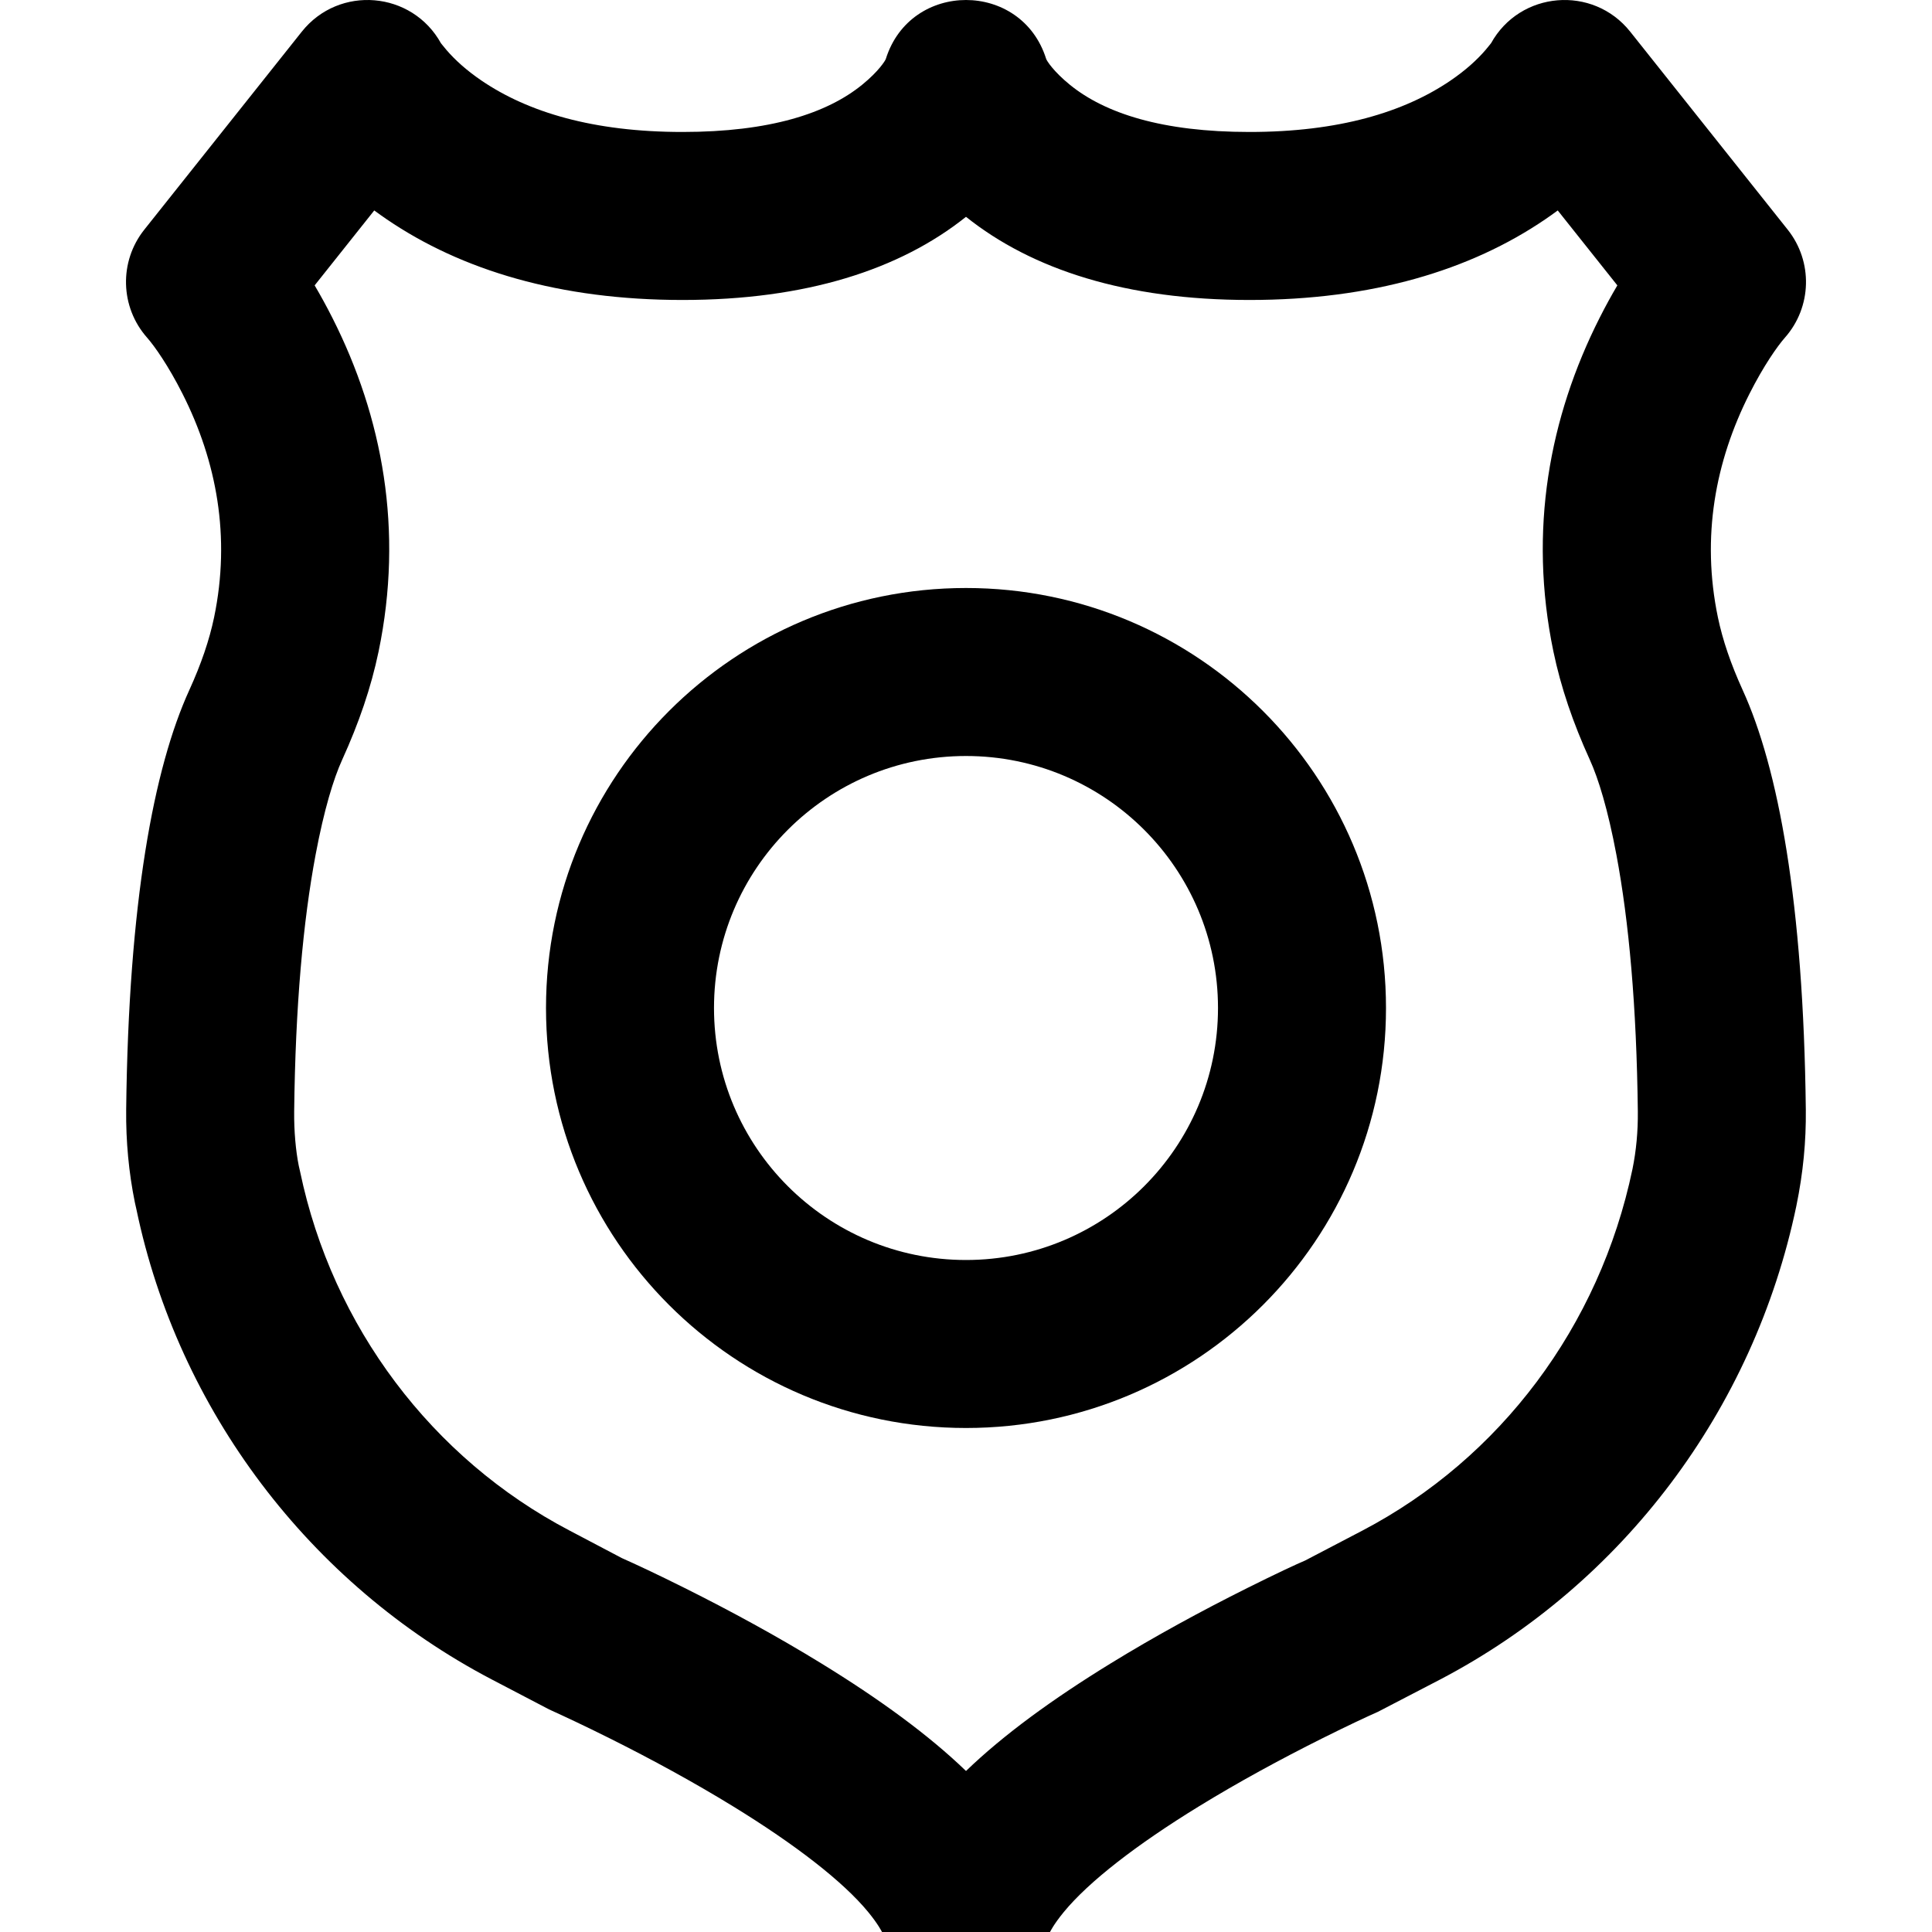
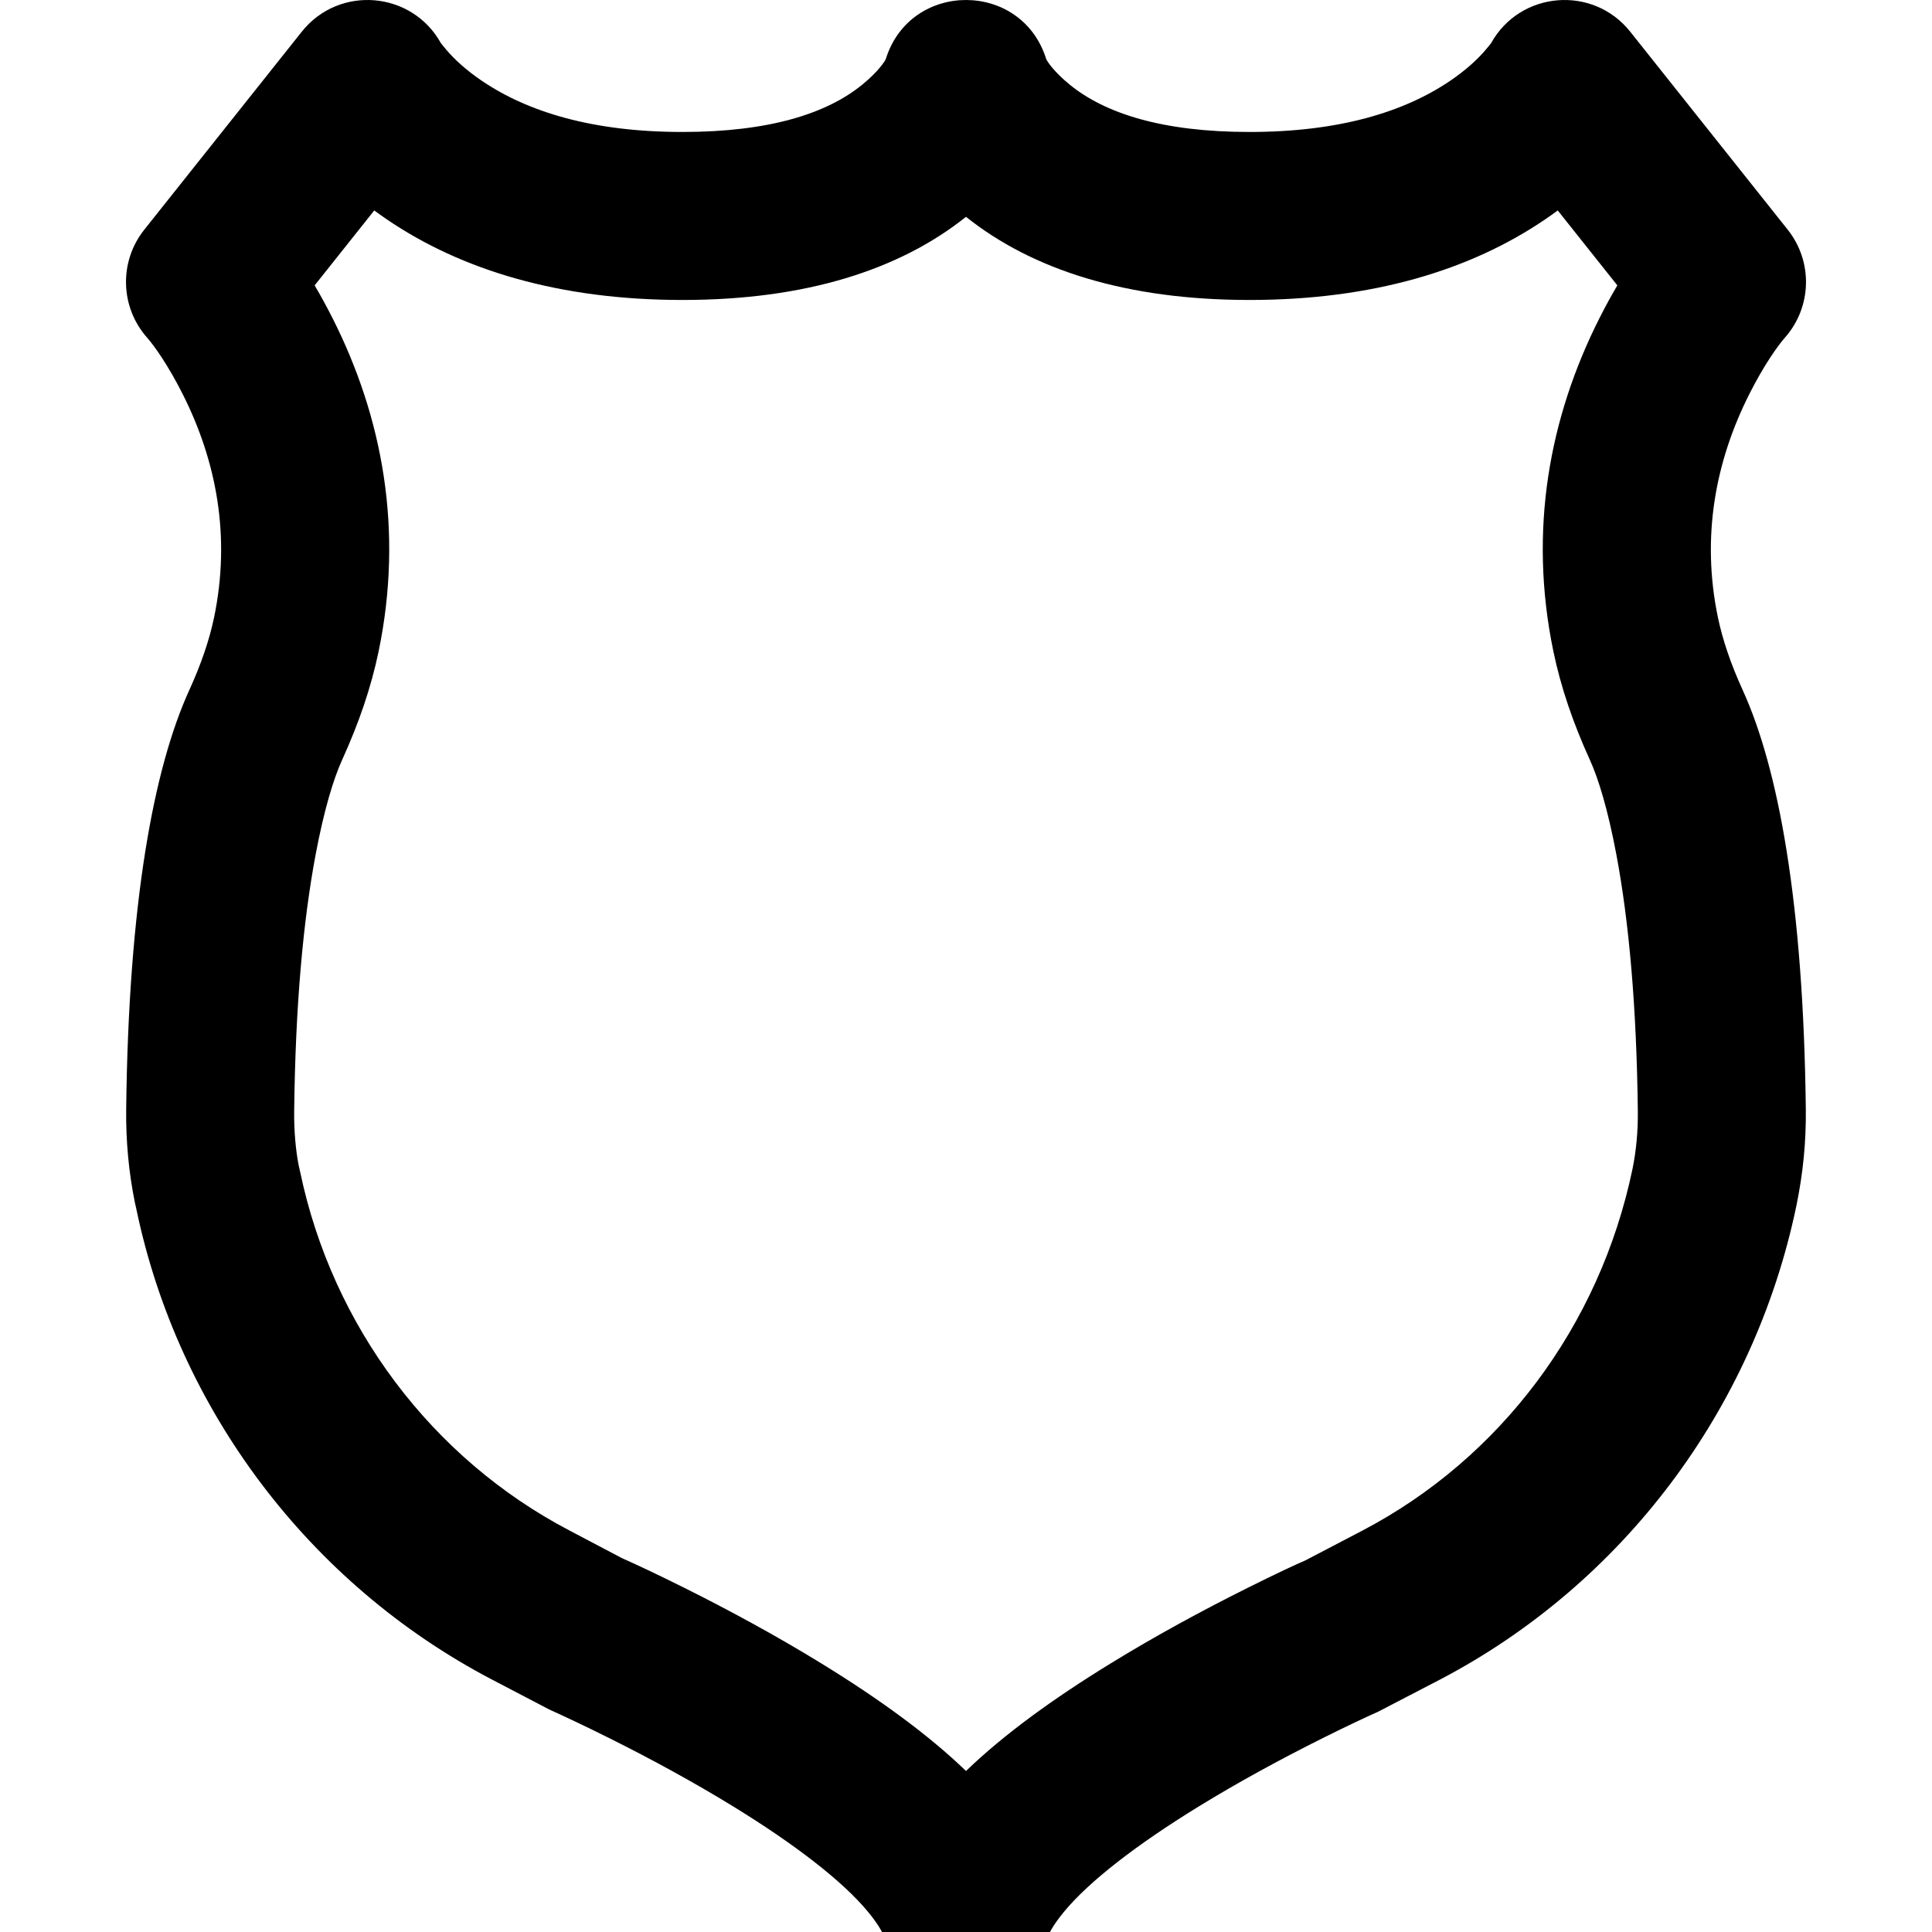
<svg xmlns="http://www.w3.org/2000/svg" fill="#000000" height="800px" width="800px" version="1.1" id="Layer_1" viewBox="0 0 512.002 512.002" xml:space="preserve">
  <g>
    <g>
      <g>
        <path d="M455.256,163.57c-4.422-21.311-0.685-41.288,8.368-59.204c3.792-7.504,7.442-12.67,9.416-14.907      c7.14-8.092,7.447-20.141,0.729-28.586L432.03,8.404c-9.887-12.429-29.237-10.803-36.911,3.102      c0.107-0.193-0.344,0.467-1.425,1.727c-2.269,2.645-5.33,5.422-9.281,8.111c-12.334,8.394-29.633,13.629-53.282,13.629      c-23.153,0-38.281-4.934-47.594-12.502c-4.396-3.572-6.149-6.404-6.293-6.862c-6.517-20.811-35.97-20.811-42.487,0      c-0.143,0.458-1.897,3.29-6.293,6.862c-9.314,7.568-24.442,12.502-47.594,12.502c-23.648,0-40.948-5.235-53.282-13.629      c-3.951-2.689-7.012-5.466-9.281-8.111c-1.081-1.26-1.532-1.921-1.425-1.727C109.208-2.399,89.859-4.026,79.971,8.404      L38.232,60.873c-6.719,8.446-6.411,20.494,0.729,28.586c1.974,2.237,5.624,7.403,9.416,14.907      c9.053,17.916,12.791,37.893,8.364,59.226c-1.268,6.079-3.443,12.411-6.568,19.277c-9.42,20.626-16.111,56.252-16.735,111.212      c-0.084,8.361,0.684,16.641,2.318,24.65c0.178,0.836,0.178,0.836,0.393,1.749c11.096,53.221,45.907,99.295,94.094,124.553      l15.272,7.982c4.141,1.883,9.31,4.294,16.019,7.644c11.199,5.591,22.386,11.69,32.733,18.042      c16.545,10.157,29.165,19.928,35.812,28.008c2.741,3.331,3.66,5.319,3.66,5.292h44.522c0,0.027,0.92-1.961,3.66-5.292      c6.647-8.08,19.267-17.852,35.812-28.008c10.347-6.352,21.534-12.45,32.733-18.042c6.709-3.35,11.878-5.761,14.707-7.012      l16.56-8.601c48.211-25.27,83.022-71.345,94.313-125.414c1.833-8.909,2.6-17.19,2.517-25.52      c-0.624-54.99-7.314-90.616-16.748-111.27C458.704,176.003,456.529,169.671,455.256,163.57z M432.623,309.829      c-8.728,41.744-35.133,76.692-71.534,95.772l-15.225,7.957c-2.119,0.885-7.908,3.585-15.285,7.269      c-12.28,6.131-24.571,12.832-36.137,19.932c-15.516,9.525-28.503,18.985-38.441,28.571c-9.938-9.586-22.924-19.046-38.441-28.571      c-11.566-7.1-23.857-13.801-36.137-19.932c-7.378-3.684-13.166-6.384-16.597-7.901l-13.937-7.338      c-36.378-19.068-62.783-54.016-71.353-95.057c-0.158-0.737-0.158-0.737-0.373-1.65c-0.782-3.936-1.259-9.085-1.206-14.324      c0.317-27.921,2.371-50.429,5.676-68.031c2.251-11.987,4.768-20.192,7.049-25.188c4.424-9.721,7.652-19.119,9.646-28.678      c6.671-32.149,1.072-62.077-12.216-88.373c-1.577-3.121-3.165-6.009-4.729-8.659L99.18,55.772c1.08,0.796,2.2,1.59,3.36,2.38      c19.784,13.464,45.823,21.343,78.33,21.343c32.667,0,57.571-8.015,75.13-22.036c17.559,14.021,42.463,22.036,75.13,22.036      c32.508,0,58.546-7.879,78.33-21.343c1.16-0.789,2.28-1.583,3.36-2.38l15.796,19.857c-1.564,2.649-3.152,5.538-4.729,8.659      c-13.287,26.296-18.887,56.224-12.22,88.351c1.998,9.582,5.227,18.98,9.638,28.673c2.294,5.024,4.811,13.229,7.062,25.216      c3.305,17.601,5.359,40.11,5.677,68.061C434.097,299.796,433.62,304.945,432.623,309.829z" />
-         <path d="M256.001,155.827c-61.469,0-111.304,49.836-111.304,111.304s49.836,111.304,111.304,111.304      S367.305,328.6,367.305,267.132S317.469,155.827,256.001,155.827z M256.001,333.914c-36.88,0-66.783-29.903-66.783-66.783      s29.903-66.783,66.783-66.783s66.783,29.903,66.783,66.783S292.881,333.914,256.001,333.914z" />
      </g>
    </g>
  </g>
</svg>